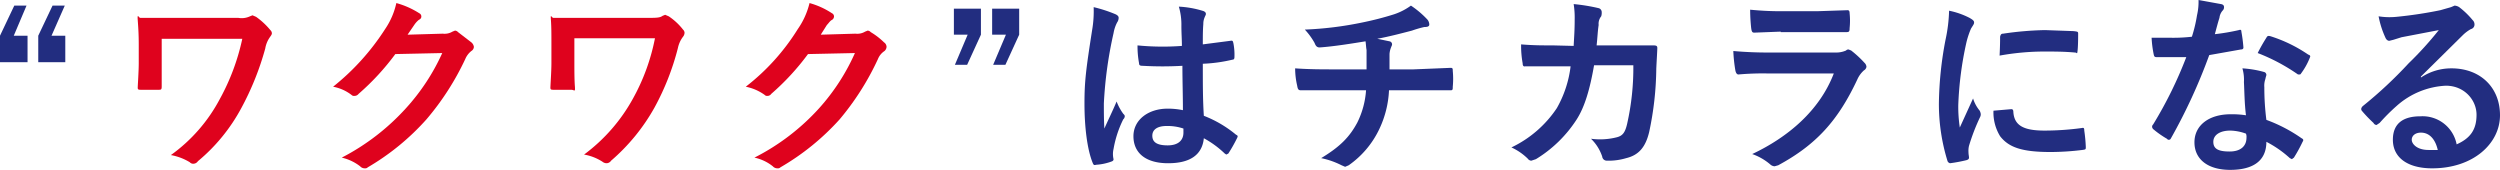
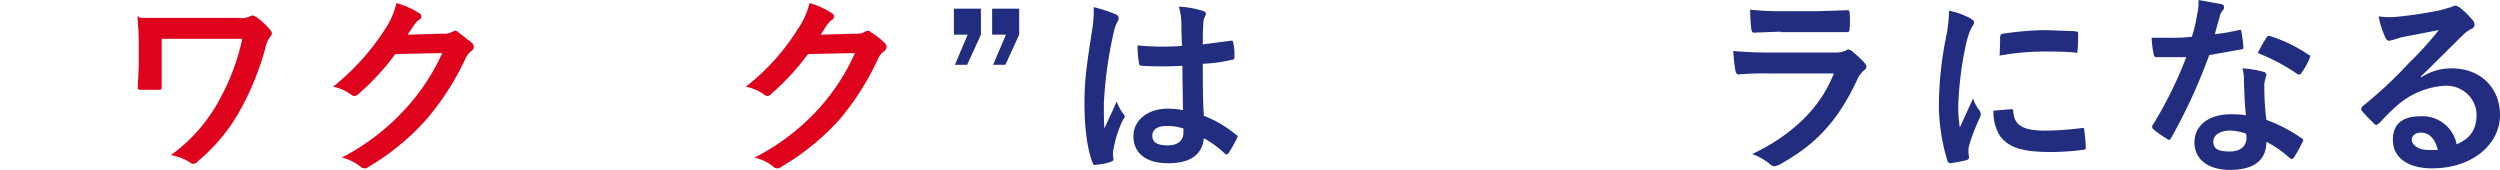
<svg xmlns="http://www.w3.org/2000/svg" viewBox="0 0 490.1 33.3">
  <g id="b5834cab-1900-48ec-a4e1-3f1f75ae5712" data-name="レイヤー 2">
    <g id="b6d051df-aac7-4b52-a800-d875f231c012" data-name="レイアウト">
-       <path d="M2.7,7H5.4v5.2H0V7L2.8,1.1H5.2Zm7.4,0h2.7v5.2H7.5V7l2.8-5.9h2.4Z" style="fill:#222d80" />
      <path d="M31.7,12.4v4.5c0,.7-.1.7-.7.7H27.7c-.5,0-.7,0-.7-.4s.2-3.2.2-4.8V8.8c0-2.2-.1-3.5-.2-4.9s.2-.4.5-.4H46.7A3.8,3.8,0,0,0,49,3.2l.5-.2.7.3A14.3,14.3,0,0,1,53,5.9a.9.9,0,0,1,.3.6c0,.3-.2.5-.4.8A5.4,5.4,0,0,0,52,9.5a55,55,0,0,1-4.7,11.7,35.1,35.1,0,0,1-8.5,10.4,1.1,1.1,0,0,1-.9.5.9.9,0,0,1-.7-.3,10.9,10.9,0,0,0-3.7-1.4,31.8,31.8,0,0,0,9.6-11A43.2,43.2,0,0,0,47.5,7.6H31.7Z" style="fill:#df021d" />
      <path d="M86.8,6.6a3,3,0,0,0,1.9-.4l.5-.2a.9.9,0,0,1,.6.3l2.6,2a1.4,1.4,0,0,1,.5.9,1,1,0,0,1-.5.8,4,4,0,0,0-1.2,1.6,52.4,52.4,0,0,1-7.6,11.8,47.5,47.5,0,0,1-11.5,9.4.7.7,0,0,1-.6.2,1.2,1.2,0,0,1-.9-.4A9.3,9.3,0,0,0,67,30.9a44.6,44.6,0,0,0,12.6-9.7,41.3,41.3,0,0,0,7.1-10.8l-9.2.2a48.2,48.2,0,0,1-7.2,7.8,1,1,0,0,1-.8.4.7.7,0,0,1-.6-.2A8.5,8.5,0,0,0,65.3,17,46.6,46.6,0,0,0,75.5,5.7,14.6,14.6,0,0,0,77.7.6a16.4,16.4,0,0,1,4.5,2,.7.7,0,0,1,.4.6c0,.3-.1.5-.5.7a4.5,4.5,0,0,0-.9,1L79.9,6.8Z" style="fill:#df021d" />
-       <path d="M112.6,12.4c0,1.3,0,3.2.1,4.5s-.1.7-.7.7h-3.4c-.5,0-.7,0-.7-.4s.2-3.2.2-4.8V8.8c0-2.2,0-3.5-.1-4.9s.1-.4.5-.4h19.1c1.4,0,1.9-.1,2.3-.4l.5-.2.7.3a11.9,11.9,0,0,1,2.8,2.6.9.9,0,0,1,.3.6,1.3,1.3,0,0,1-.3.8,5.5,5.5,0,0,0-1,2.2,50,50,0,0,1-4.6,11.7,38.4,38.4,0,0,1-8.5,10.4,1.1,1.1,0,0,1-.9.5,1.3,1.3,0,0,1-.8-.3,9.7,9.7,0,0,0-3.6-1.4,34,34,0,0,0,9.6-11,40.1,40.1,0,0,0,4.3-11.8H112.6Z" style="fill:#df021d" />
      <path d="M167.7,6.6a3,3,0,0,0,1.9-.4l.5-.2a.9.9,0,0,1,.6.3,13.7,13.7,0,0,1,2.6,2,1.1,1.1,0,0,1,.5.9,1.2,1.2,0,0,1-.4.8,3.4,3.4,0,0,0-1.3,1.6,52.5,52.5,0,0,1-7.5,11.8A47.9,47.9,0,0,1,153,32.8a.7.7,0,0,1-.6.2,1.2,1.2,0,0,1-.9-.4,8.6,8.6,0,0,0-3.6-1.7,43.8,43.8,0,0,0,12.7-9.7,41.1,41.1,0,0,0,7-10.8l-9.2.2a48.2,48.2,0,0,1-7.2,7.8.9.9,0,0,1-.8.4.6.6,0,0,1-.5-.2,9.5,9.5,0,0,0-3.7-1.6A42.8,42.8,0,0,0,156.4,5.7,15,15,0,0,0,158.7.6a15.4,15.4,0,0,1,4.4,2,.7.7,0,0,1,.4.6.8.8,0,0,1-.4.7c-.4.2-.6.6-1,1l-1.2,1.9Z" style="fill:#df021d" />
      <path d="M192.3,6.8l-2.7,5.9h-2.4l2.5-5.9H187V1.7h5.3Zm7.5,0-2.7,5.9h-2.4l2.5-5.9h-2.7V1.7h5.3Z" style="fill:#222d80" />
      <path d="M218.7,2.8c.4.2.6.4.6.7a1.6,1.6,0,0,1-.3.9,7.1,7.1,0,0,0-.7,2.1,79.5,79.5,0,0,0-1.9,13.8c0,1.5,0,3.3.1,4.9.8-1.8,1.6-3.4,2.4-5.3a10.3,10.3,0,0,0,1.3,2.4c.2.2.3.3.3.5a.9.9,0,0,1-.3.6,21.1,21.1,0,0,0-1.9,5.8,4.3,4.3,0,0,0,0,2c0,.3-.2.4-.5.5a10.5,10.5,0,0,1-2.9.6c-.4.1-.5.1-.7-.4-1.1-2.7-1.6-7.2-1.6-11.6s.3-6.7,1.5-14.4a21.7,21.7,0,0,0,.3-4.5A27.1,27.1,0,0,1,218.7,2.8Zm13.1,10.1a67.7,67.7,0,0,1-7.8,0c-.5,0-.7-.1-.7-.5a18.3,18.3,0,0,1-.3-3.5,50.6,50.6,0,0,0,8.7.1c0-1.3-.1-2.5-.1-3.9a12.4,12.4,0,0,0-.5-3.8,19.3,19.3,0,0,1,4.6.8c.4.1.7.3.7.6s-.1.3-.2.6a3.2,3.2,0,0,0-.3,1.4c-.1,1.3-.1,2.3-.1,4l5.4-.7c.5-.1.5.1.6.5a11.8,11.8,0,0,1,.2,2.7c0,.3-.1.5-.4.5a30.1,30.1,0,0,1-5.8.8c0,4.3,0,7,.2,10.2a22.6,22.6,0,0,1,6.3,3.7c.4.2.4.3.2.7a29.1,29.1,0,0,1-1.7,3l-.4.2-.3-.2a18.9,18.9,0,0,0-4.1-3c-.3,3.1-2.5,4.9-7,4.9s-6.8-2.1-6.8-5.3,2.9-5.4,6.7-5.4a14.5,14.5,0,0,1,3,.3C231.9,18.7,231.8,15.9,231.8,12.9Zm-3.1,11.8c-1.8,0-2.8.7-2.8,1.9s.8,1.9,3,1.9S232,27.4,232,26v-.8A9.8,9.8,0,0,0,228.7,24.7Z" style="fill:#222d80" />
-       <path d="M267.9,13.6V9.8c-.1-.5-.1-1-.2-1.7-2.5.4-6.1,1-9,1.2-.6,0-.8-.4-1-.9a13.6,13.6,0,0,0-1.9-2.6,68.2,68.2,0,0,0,11.3-1.4,60.2,60.2,0,0,0,6.2-1.6,12.1,12.1,0,0,0,3.3-1.7,18.2,18.2,0,0,1,3.1,2.6,1.6,1.6,0,0,1,.5,1.1c0,.4-.4.5-1,.5a21.7,21.7,0,0,0-2.4.7c-2.3.6-4.6,1.2-6.8,1.6l2.4.5a.6.6,0,0,1,.5.6c0,.2-.1.3-.2.6a4.2,4.2,0,0,0-.3,1.3v3h4.7l7.3-.3c.4,0,.4.2.4.6a16,16,0,0,1,0,3.1c0,.5,0,.7-.4.7H272.3a19.7,19.7,0,0,1-1.9,7.6,18.1,18.1,0,0,1-6,7.1l-.7.3-.7-.3a15.9,15.9,0,0,0-4-1.4c3.8-2.3,5.6-4.2,7.1-7a16.8,16.8,0,0,0,1.7-6.3H255c-.5,0-.6-.3-.7-.9a15.1,15.1,0,0,1-.4-3.4c2.7.2,5.5.2,7.4.2Z" style="fill:#222d80" />
-       <path d="M308.5,9c.1-1.9.2-3.1.2-5.2a16.7,16.7,0,0,0-.2-3,35.7,35.7,0,0,1,4.9.8.8.8,0,0,1,.6.8,2.2,2.2,0,0,1-.1.8,2.3,2.3,0,0,0-.5,1.7c-.2,1.3-.2,2.2-.4,4h11.1c.6,0,.8.1.8.5s-.1,2-.2,4a61.9,61.9,0,0,1-1.4,12.5c-.7,2.9-2,4.5-4.5,5.1a12,12,0,0,1-3.8.5.9.9,0,0,1-.9-.8,8.7,8.7,0,0,0-2.2-3.5,13.3,13.3,0,0,0,5.1-.3c1.1-.3,1.6-.9,2-2.7a49.9,49.9,0,0,0,1.2-11.4h-7.7c-.8,4.6-1.8,8.1-3.4,10.6a24.9,24.9,0,0,1-8,7.8l-.9.3a.9.9,0,0,1-.7-.4,11.3,11.3,0,0,0-3.2-2.2,22.1,22.1,0,0,0,8.9-7.7,21.8,21.8,0,0,0,2.7-8.2H299c-.3.1-.5-.1-.5-.6a19,19,0,0,1-.3-3.7c2.4.2,4.1.2,6.3.2Z" style="fill:#222d80" />
      <path d="M346.5,14.4a54.3,54.3,0,0,0-5.7.2c-.3,0-.5-.3-.6-.8a29.6,29.6,0,0,1-.4-3.8c2.2.2,4.5.3,7,.3h13.1a4.8,4.8,0,0,0,2-.4.6.6,0,0,1,.5-.2l.5.2a20.5,20.5,0,0,1,2.6,2.4,1.2,1.2,0,0,1,.4.8,1,1,0,0,1-.5.7,5.2,5.2,0,0,0-1.3,1.8c-3.8,8.1-8.1,12.8-15.5,16.8l-.7.2a1.4,1.4,0,0,1-.9-.4,11,11,0,0,0-3.5-2c7-3.3,13.2-8.5,16-15.8Zm2.6-8.2-5.2.2c-.4,0-.5-.2-.6-.9a35.3,35.3,0,0,1-.2-3.6,60.5,60.5,0,0,0,6.3.3h6.8l6-.2c.3,0,.4.2.4.6a14.1,14.1,0,0,1,0,2.9c0,.7-.1.8-.7.8H349.1Z" style="fill:#222d80" />
      <path d="M386.1,3.5c.7.4.9.6.9.9s-.1.4-.6,1.2a16.4,16.4,0,0,0-.9,2.7,66.8,66.8,0,0,0-1.6,12.3,27.6,27.6,0,0,0,.3,4.4l2.6-5.7a7,7,0,0,0,1.3,2.4,2.1,2.1,0,0,1,.2.6,1.1,1.1,0,0,1-.1.6,39.5,39.5,0,0,0-2.2,5.7,4.1,4.1,0,0,0-.1,1.2c0,.5.1.8.1,1.1s-.2.4-.5.5a30.3,30.3,0,0,1-3.2.6.7.7,0,0,1-.5-.4,37.8,37.8,0,0,1-1.7-11.3,69.8,69.8,0,0,1,1.3-12.5,30.6,30.6,0,0,0,.7-5.7A15.4,15.4,0,0,1,386.1,3.5Zm8.2,17.9c.3,0,.4.2.4.6.2,2.6,2,3.6,6.1,3.6a54.6,54.6,0,0,0,7.3-.5c.4-.1.5,0,.5.5a29.1,29.1,0,0,1,.3,3.2c0,.5,0,.5-.7.6a51.5,51.5,0,0,1-6.2.4c-5.6,0-8.2-.9-9.9-3.1a8.9,8.9,0,0,1-1.3-5ZM392.1,7.2c.1-.4.2-.6.6-.6a63.3,63.3,0,0,1,8.2-.7l5.6.2c.8.1.9.1.9.5s0,2.2-.1,3.2-.1.5-.5.5c-2.2-.2-4.2-.2-6.1-.2a50,50,0,0,0-8.7.8C392.1,8.8,392.1,7.9,392.1,7.2Z" style="fill:#222d80" />
      <path d="M438.9,5.9c.3-.1.5-.1.5.3a29.1,29.1,0,0,1,.4,3.1c0,.3-.2.4-.5.4l-6.2,1.1a109,109,0,0,1-7.5,16.3c-.1.2-.2.3-.4.3s-.2,0-.4-.2a18.5,18.5,0,0,1-2.7-1.9.8.8,0,0,1-.2-.4.6.6,0,0,1,.2-.5,80.4,80.4,0,0,0,6.5-13.2h-5.8c-.4,0-.5-.1-.6-.6a21.3,21.3,0,0,1-.4-3.2h3.6a32.4,32.4,0,0,0,4.3-.2,27.9,27.9,0,0,0,1-4.2A11.6,11.6,0,0,0,431,0l4.4.8q.6.1.6.6a.9.9,0,0,1-.3.7,2.6,2.6,0,0,0-.6,1.4c-.3.9-.6,2.1-.9,3.2A42,42,0,0,0,438.9,5.9Zm1,10.2a8,8,0,0,0-.3-2.7,20.3,20.3,0,0,1,4.2.7.6.6,0,0,1,.5.6c0,.1-.1.3-.2.8a3.9,3.9,0,0,0-.2,1.6,49.9,49.9,0,0,0,.4,6.4,30,30,0,0,1,6.9,3.6c.4.2.4.4.2.7a28.8,28.8,0,0,1-1.7,3.1l-.4.3-.4-.2a21.3,21.3,0,0,0-4.6-3.2c0,3.8-2.7,5.5-7.1,5.5s-7-2.1-7-5.4,2.8-5.5,7.1-5.5a17.9,17.9,0,0,1,3,.2C440,20.2,440,17.9,439.9,16.1Zm-2.7,9.5c-1.9,0-3.3.8-3.3,2.2s1,1.9,3.2,1.9,3.3-1.1,3.3-2.7a1.7,1.7,0,0,0-.1-.8A9.5,9.5,0,0,0,437.2,25.6Zm7.1-18.2c.2-.4.4-.4.8-.3a28,28,0,0,1,7.4,3.6c.3.1.4.2.4.4l-.2.5a13.3,13.3,0,0,1-1.6,2.8c-.1.2-.2.2-.3.2h-.3a37,37,0,0,0-7.9-4.2A32.2,32.2,0,0,1,444.3,7.4Z" style="fill:#222d80" />
      <path d="M474.6,15.2a10.7,10.7,0,0,1,6-1.8c5.6,0,9.5,3.7,9.5,9.2S484.9,33,476.8,33c-4.8,0-7.7-2.1-7.7-5.6s2.4-4.6,5.4-4.6a6.8,6.8,0,0,1,7.1,5.5c2.7-1.2,3.9-2.9,3.9-5.8s-2.4-5.7-6-5.7a15.6,15.6,0,0,0-9.7,4q-1.7,1.5-3.3,3.3l-.6.4a.7.7,0,0,1-.6-.4,26.1,26.1,0,0,1-2.3-2.4c-.2-.3-.1-.6.2-.9a83.3,83.3,0,0,0,9-8.4,66.8,66.8,0,0,0,5.9-6.5l-7.3,1.4-1.6.5-.8.2c-.3,0-.6-.2-.8-.7a17.8,17.8,0,0,1-1.3-4.1,13.7,13.7,0,0,0,3.5.1A82.3,82.3,0,0,0,478.4,2l2.1-.6.7-.3a1.9,1.9,0,0,1,.9.3,15.7,15.7,0,0,1,2.6,2.5,1.2,1.2,0,0,1,.4.9.9.9,0,0,1-.7.9,7.4,7.4,0,0,0-1.6,1.2L474.6,15Zm0,10.8c-1.1,0-1.8.6-1.8,1.4s1,2,3.3,2h1.8C477.4,27.2,476.2,26,474.6,26Z" style="fill:#222d80" />
    </g>
  </g>
</svg>